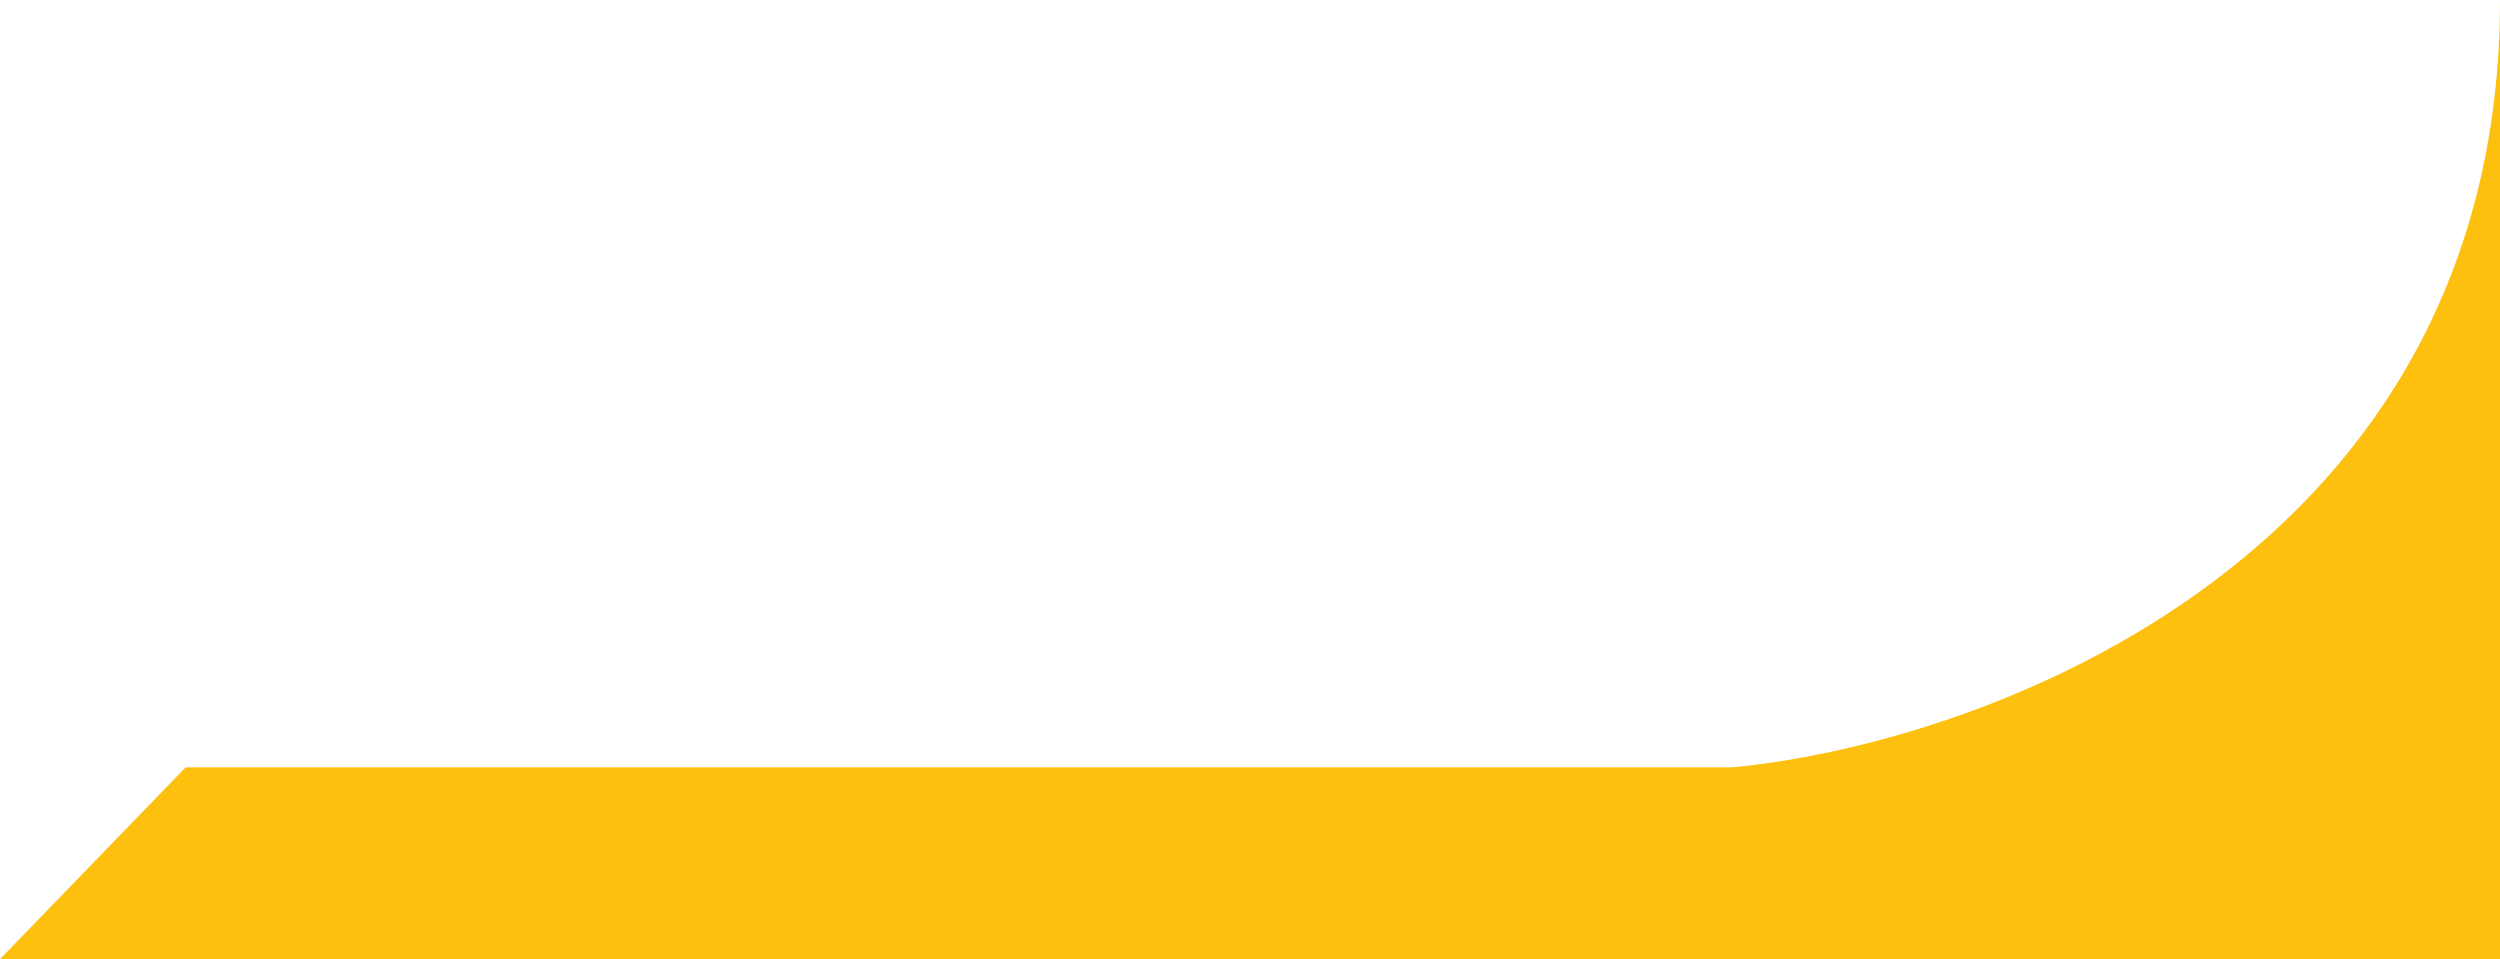
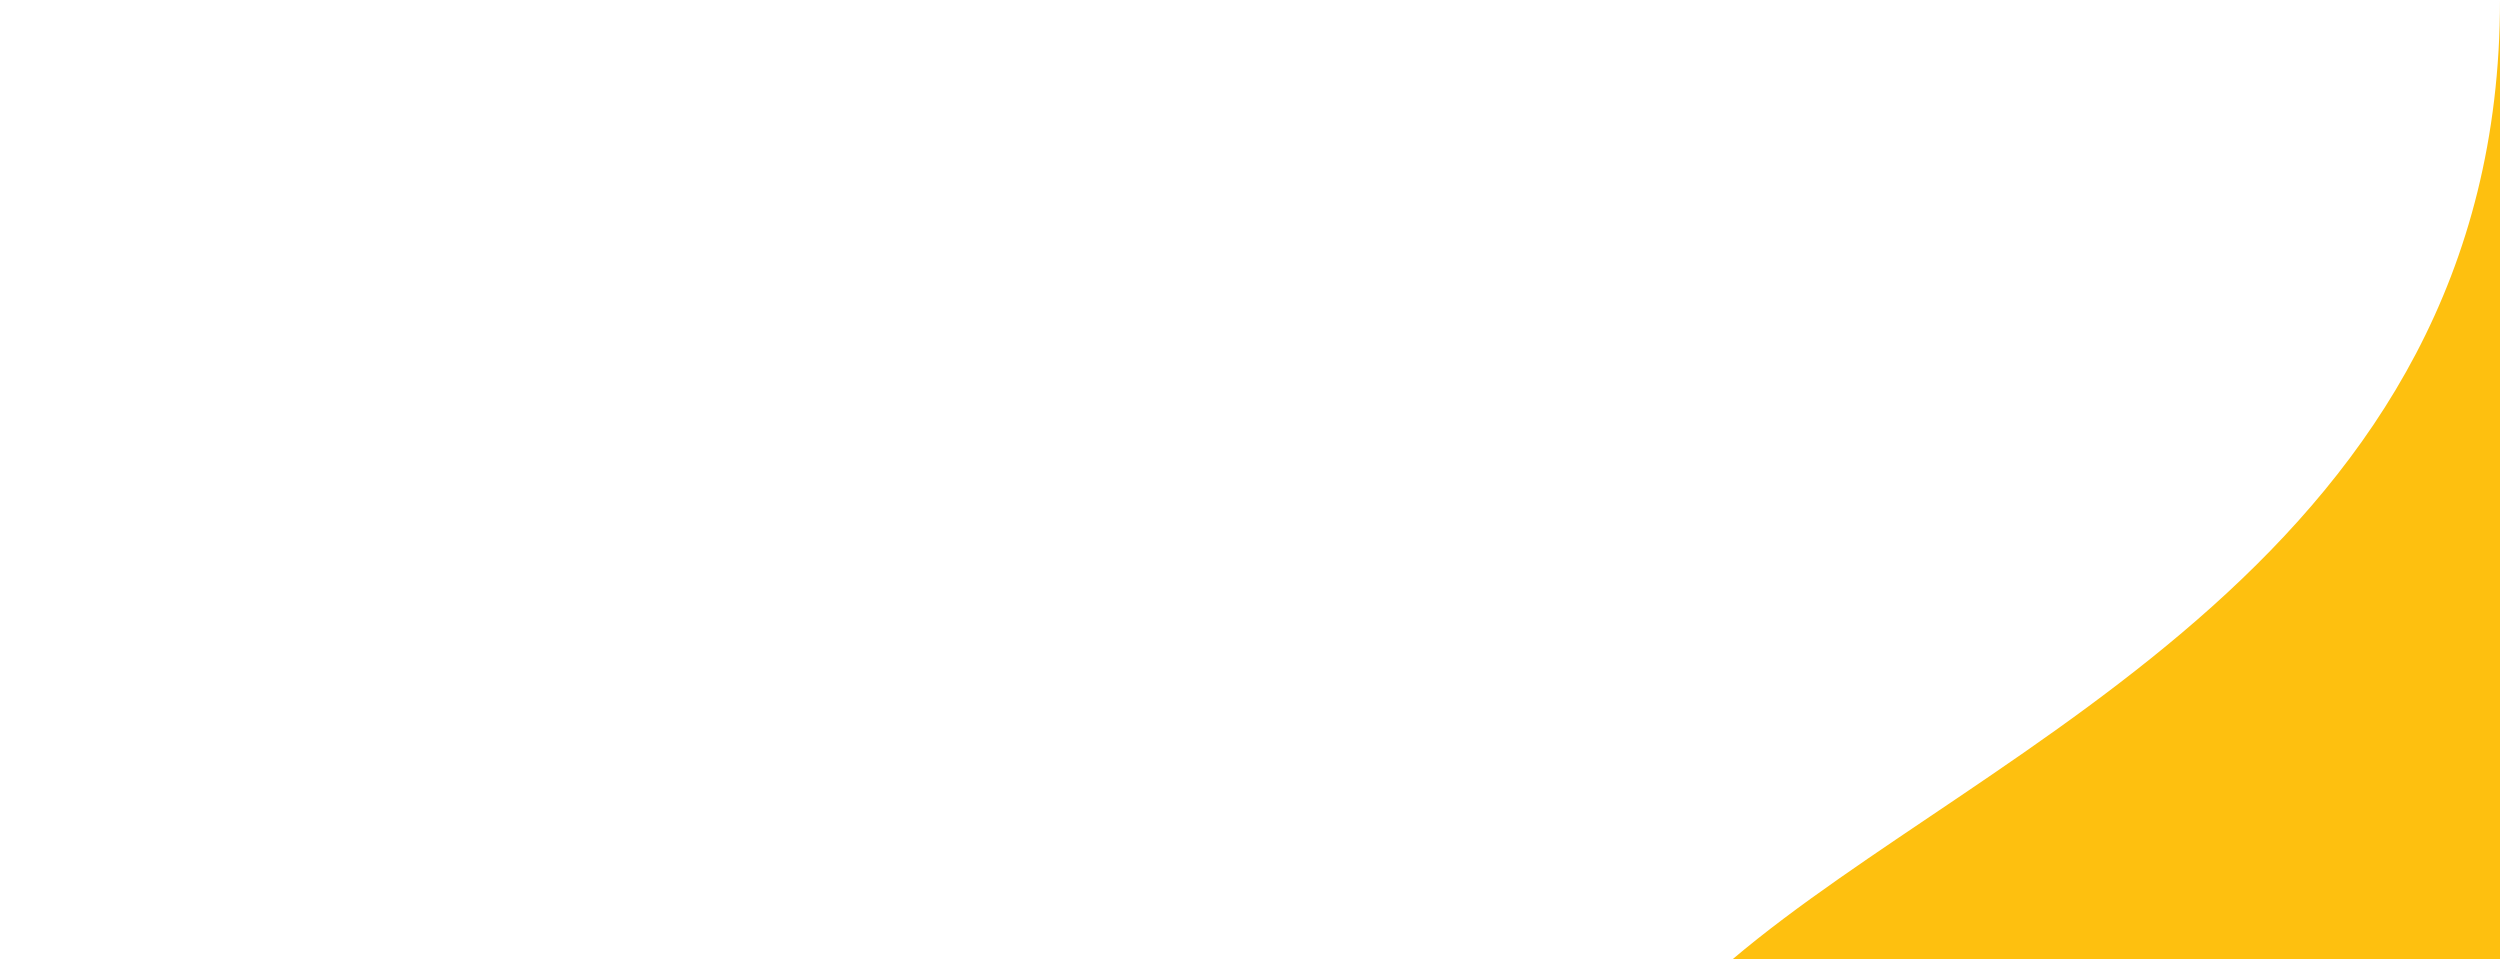
<svg xmlns="http://www.w3.org/2000/svg" width="404" height="155" viewBox="0 0 404 155" fill="none">
-   <path fill-rule="evenodd" clip-rule="evenodd" d="M404 0V124V155H0L30 124H280C321.333 120.02 404 89.648 404 0Z" fill="#FEC00F" />
+   <path fill-rule="evenodd" clip-rule="evenodd" d="M404 0V124V155H0H280C321.333 120.02 404 89.648 404 0Z" fill="#FEC00F" />
</svg>